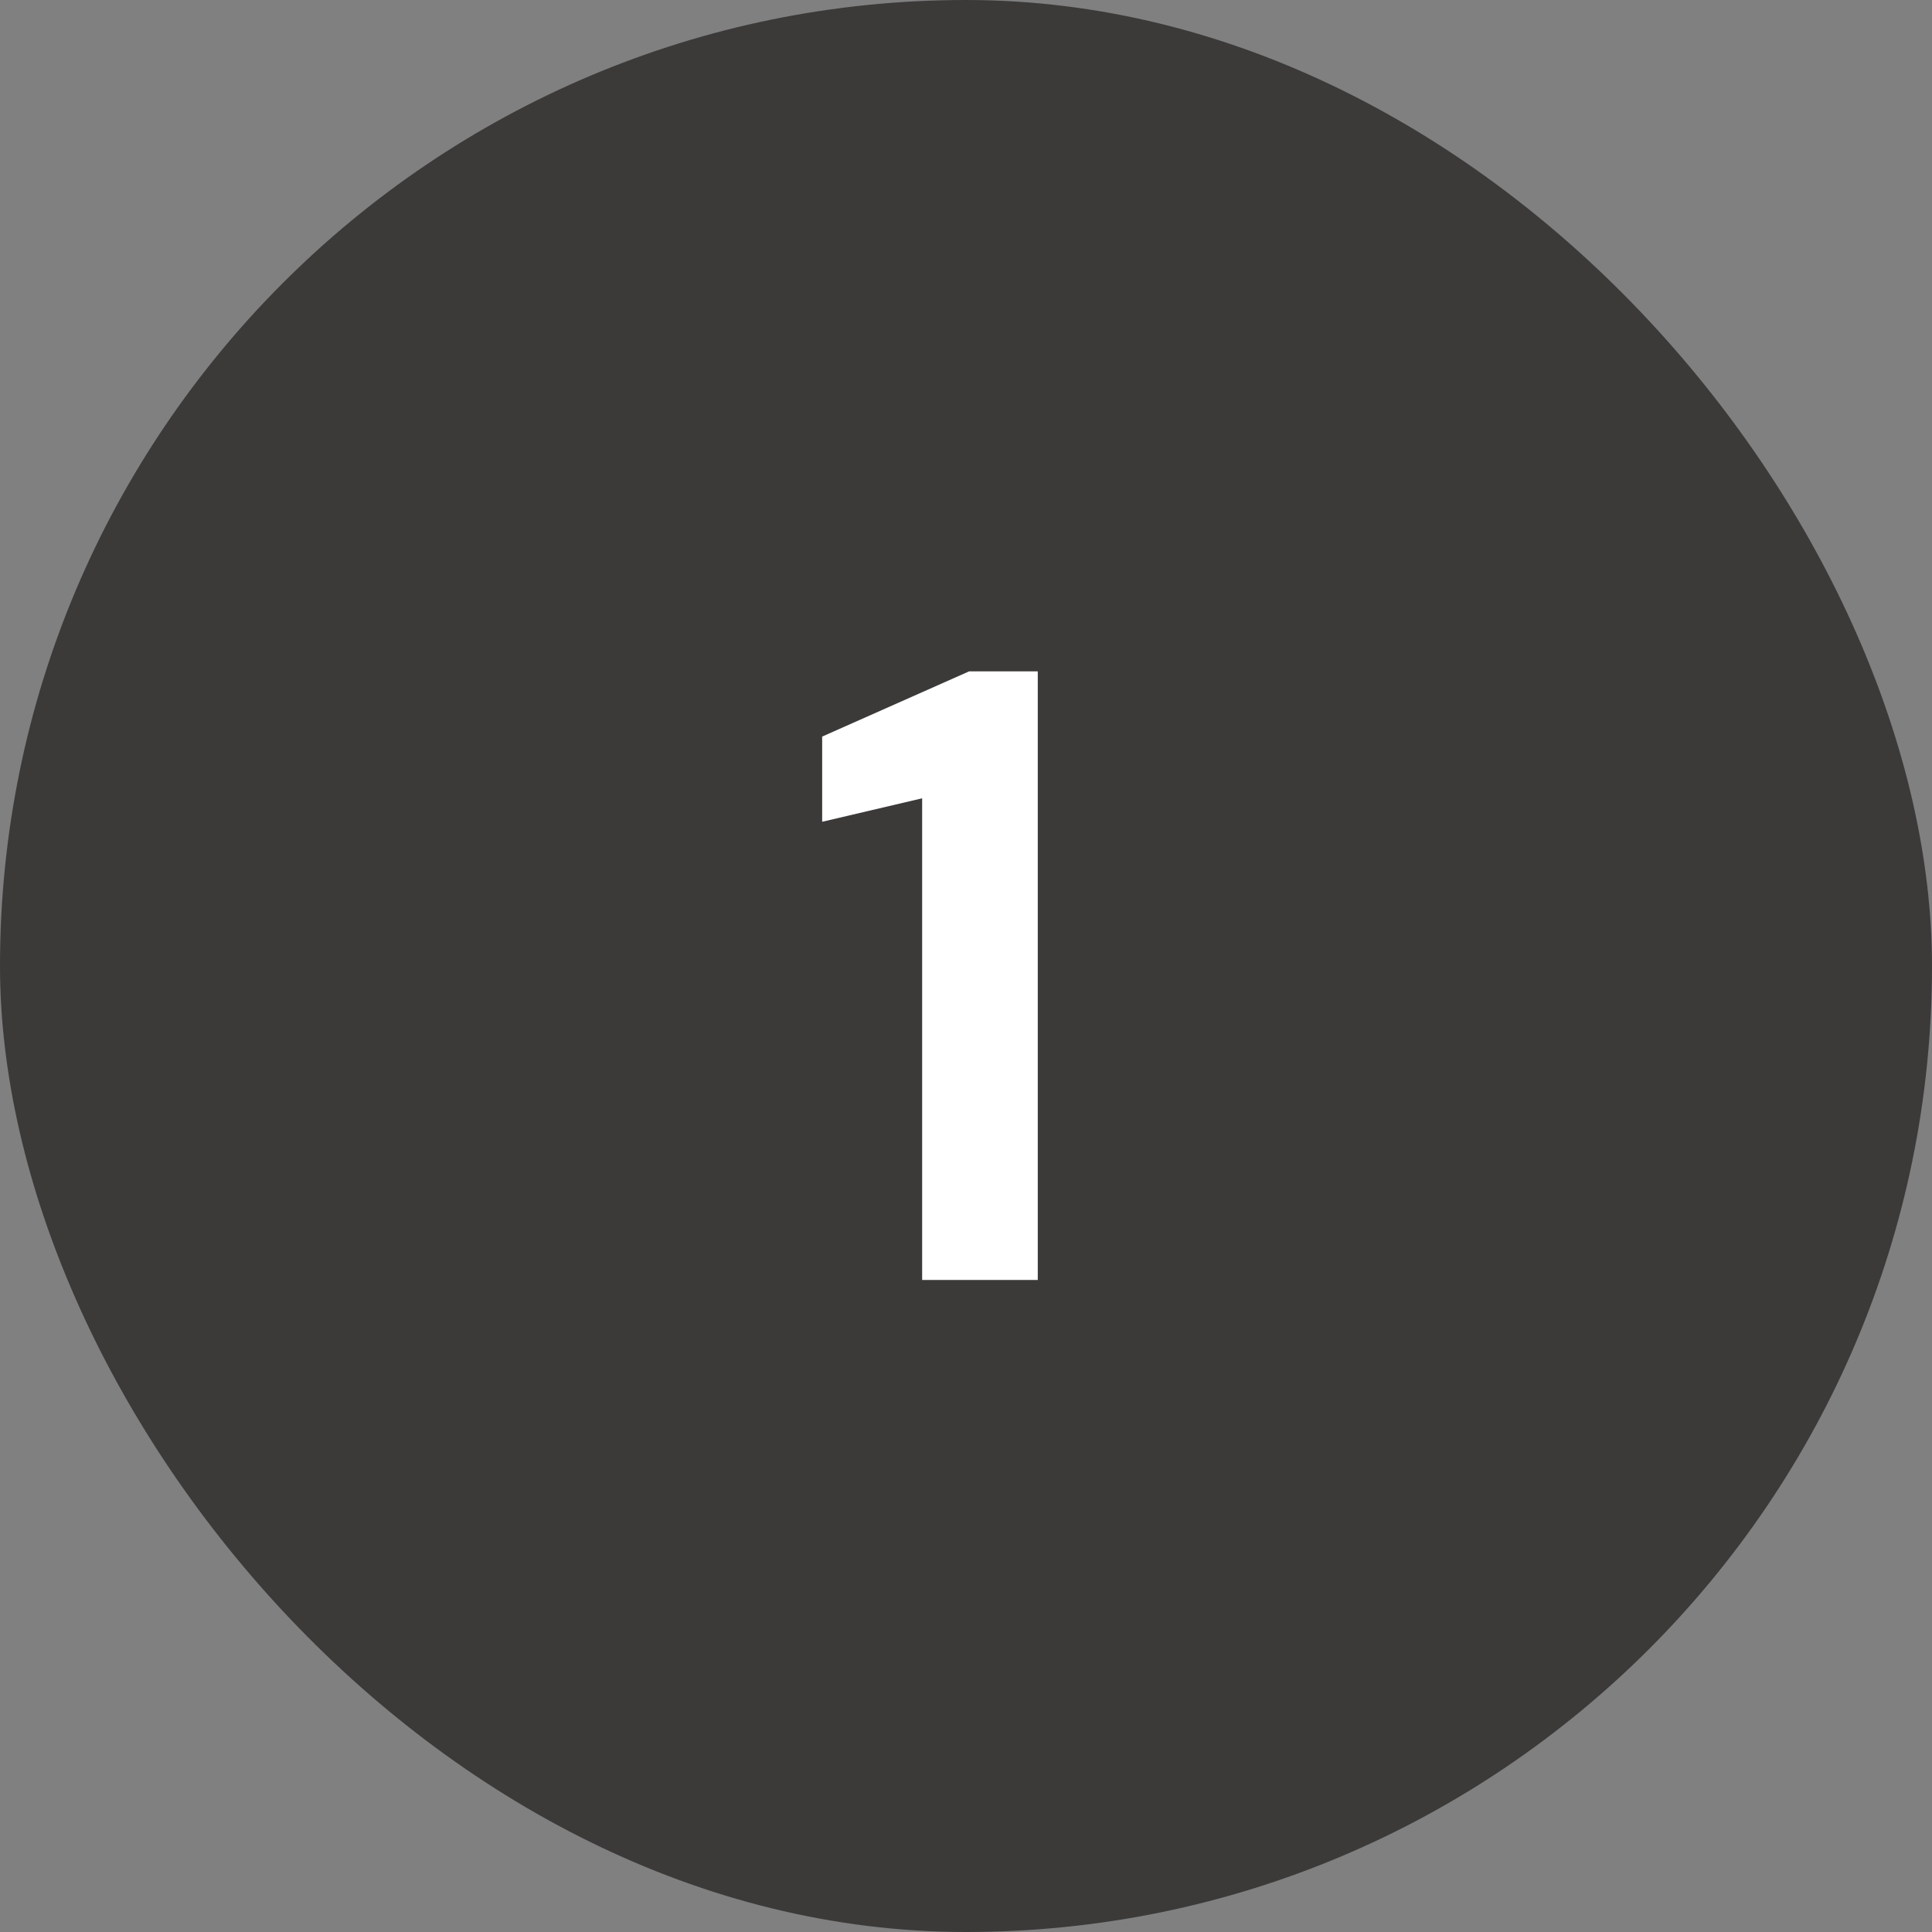
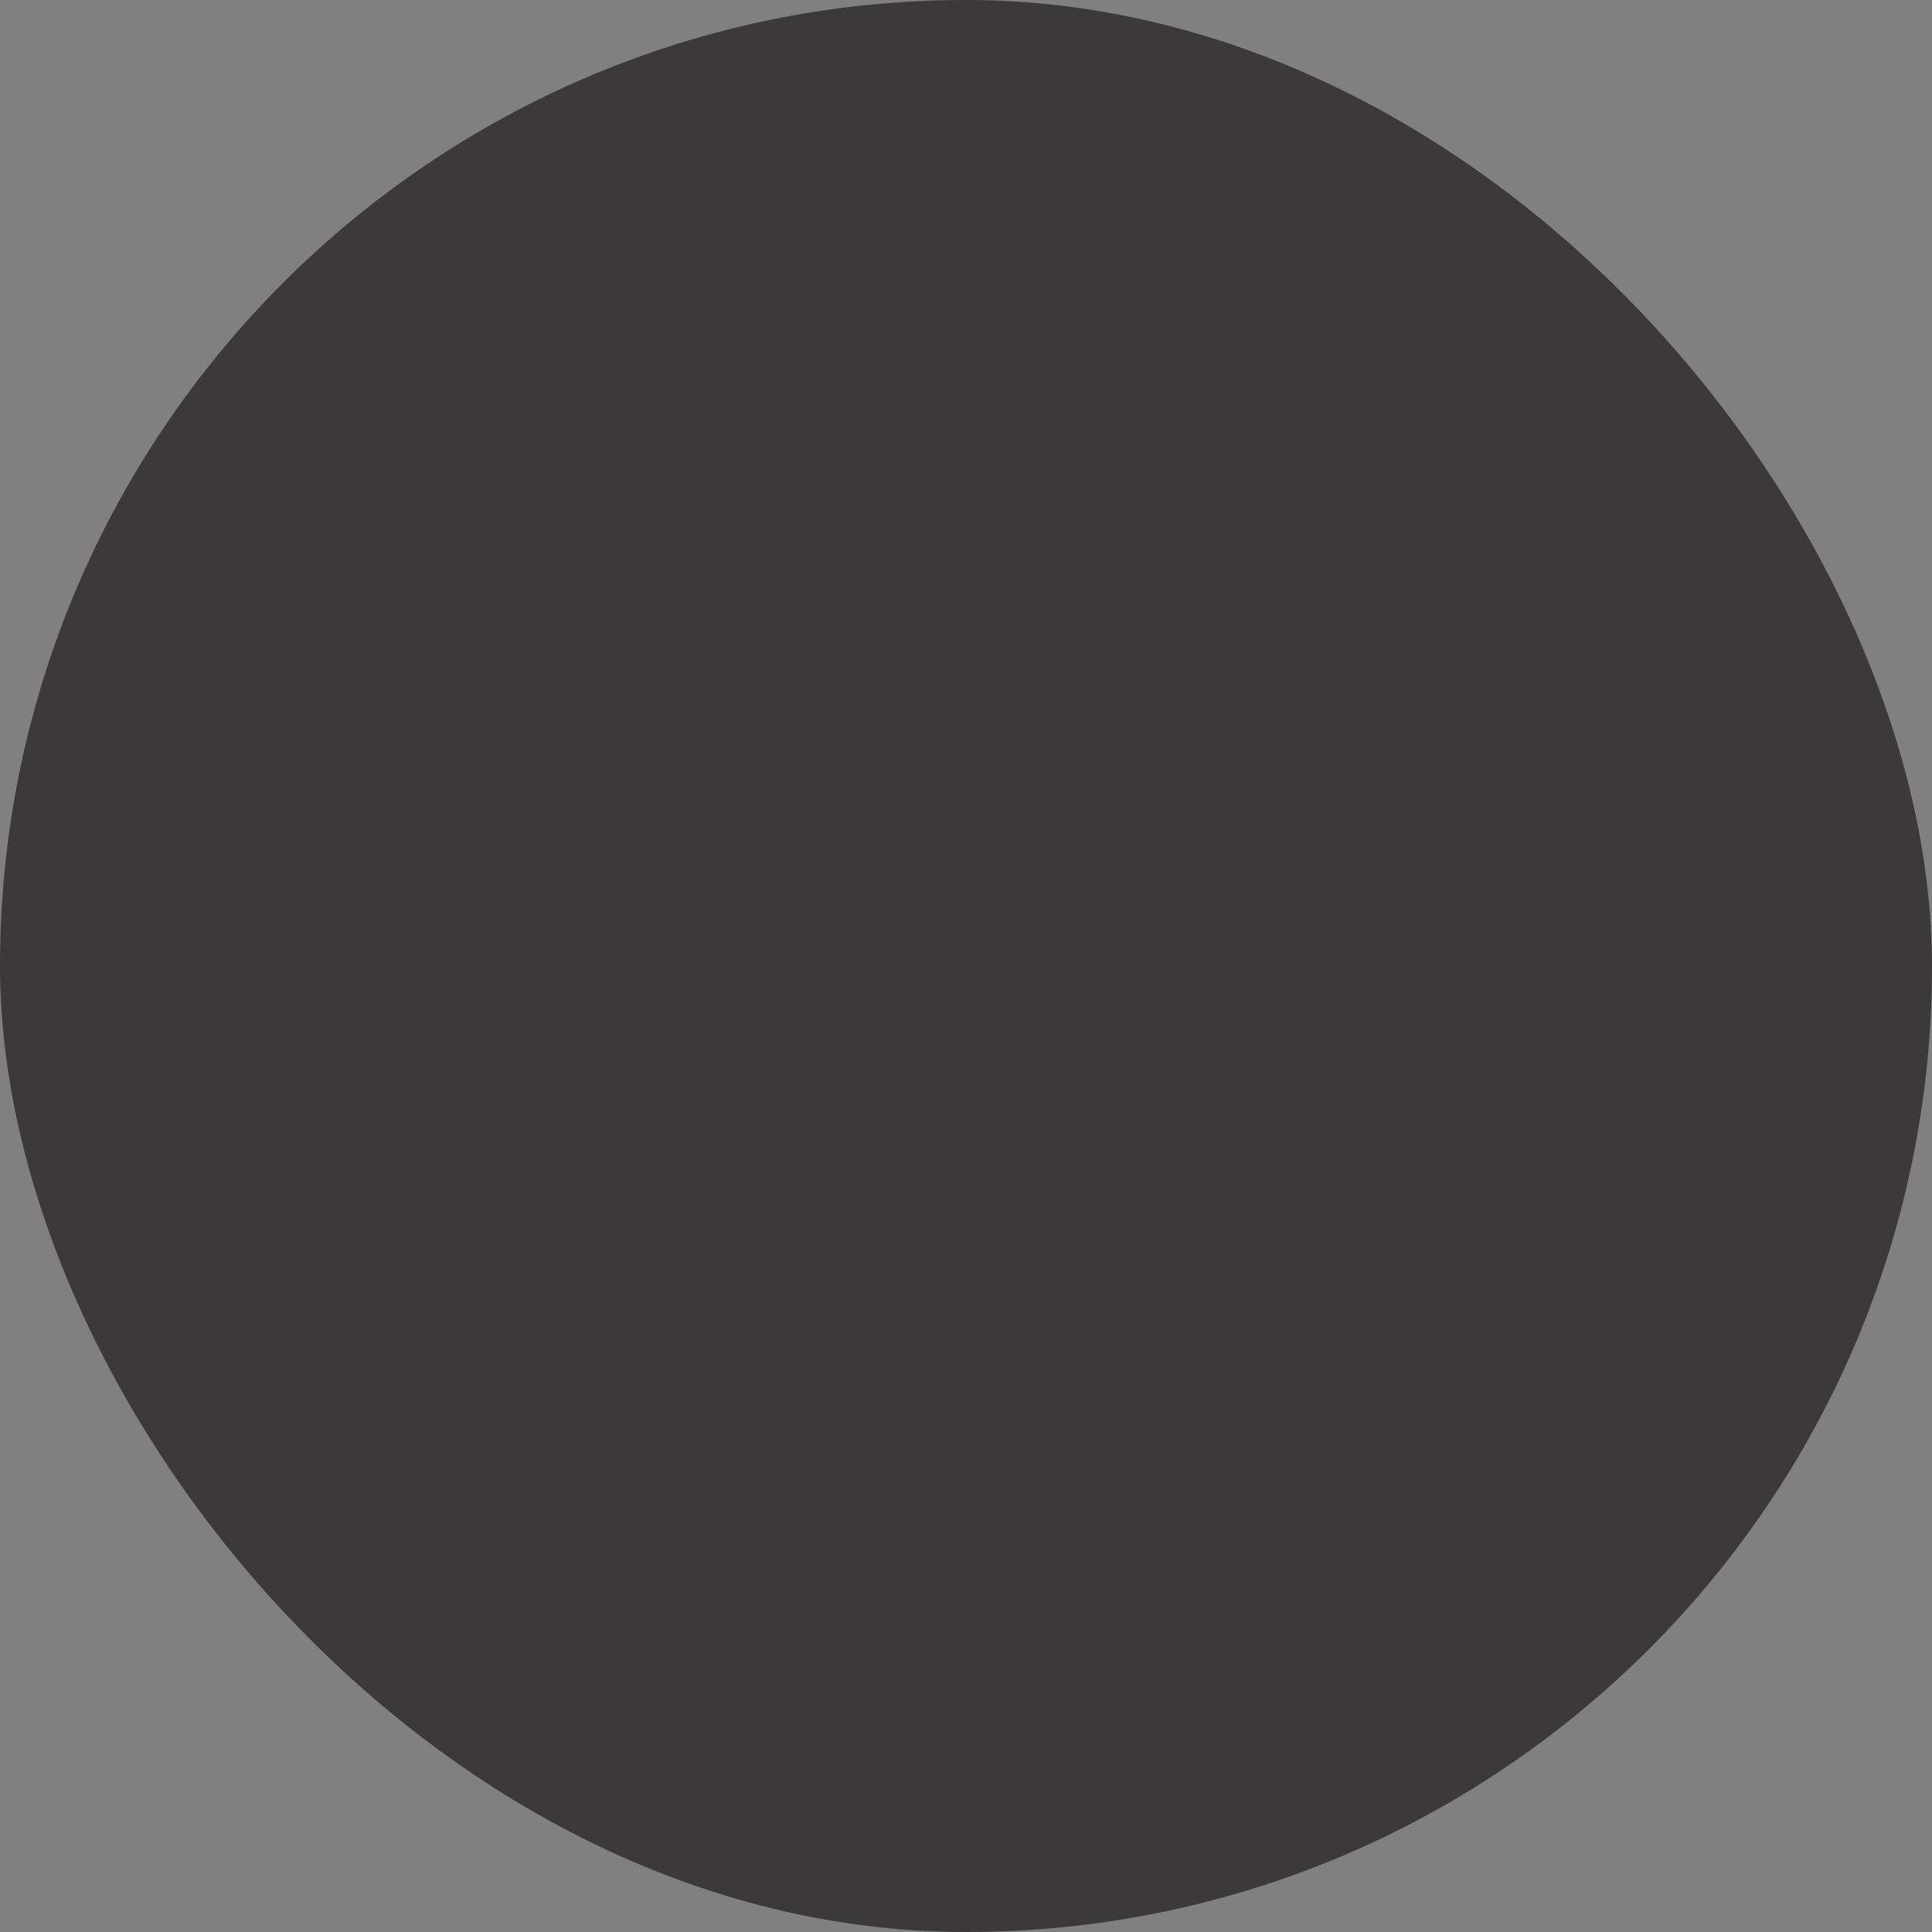
<svg xmlns="http://www.w3.org/2000/svg" width="40" height="40" viewBox="0 0 40 40" fill="none">
  <rect x="0" y="0" width="40" height="40" fill="#808080" stroke="none" />
  <rect width="40" height="40" rx="20" fill="#3C3939" />
-   <path d="M19.092 26.5V16.528L17.022 17.014V15.25L20.064 13.9H21.486V26.5H19.092Z" fill="white" />
</svg>